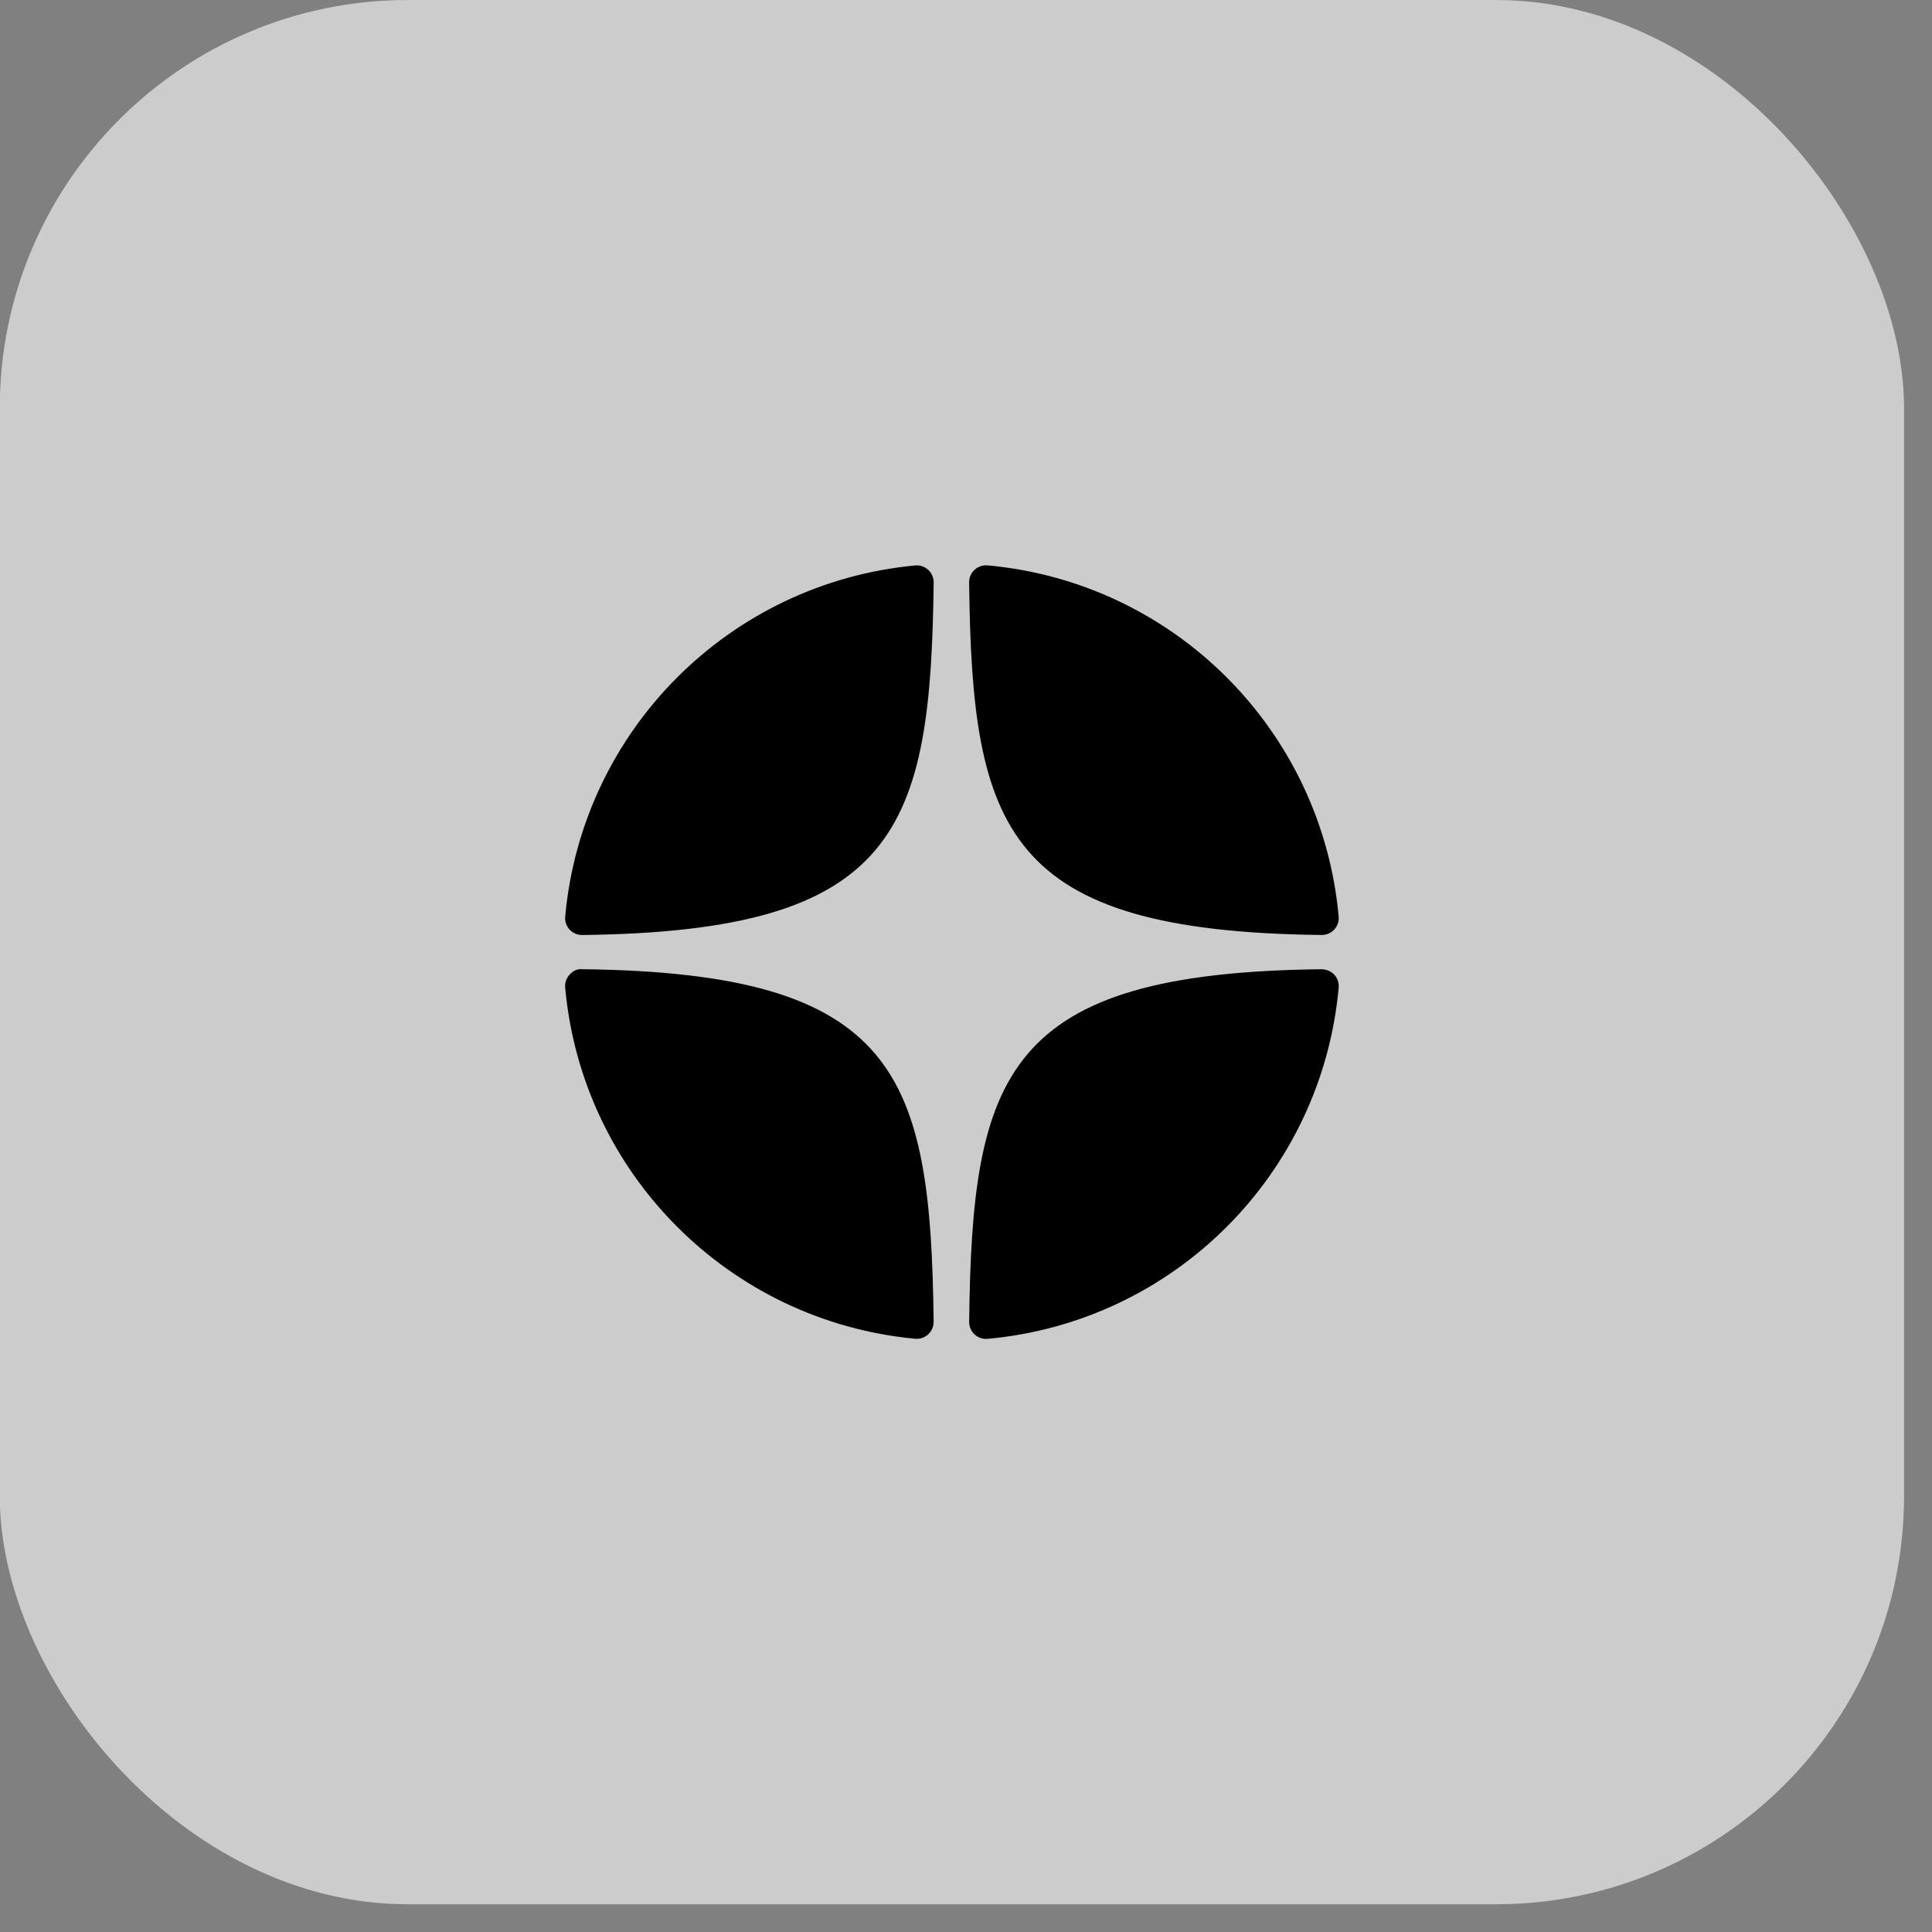
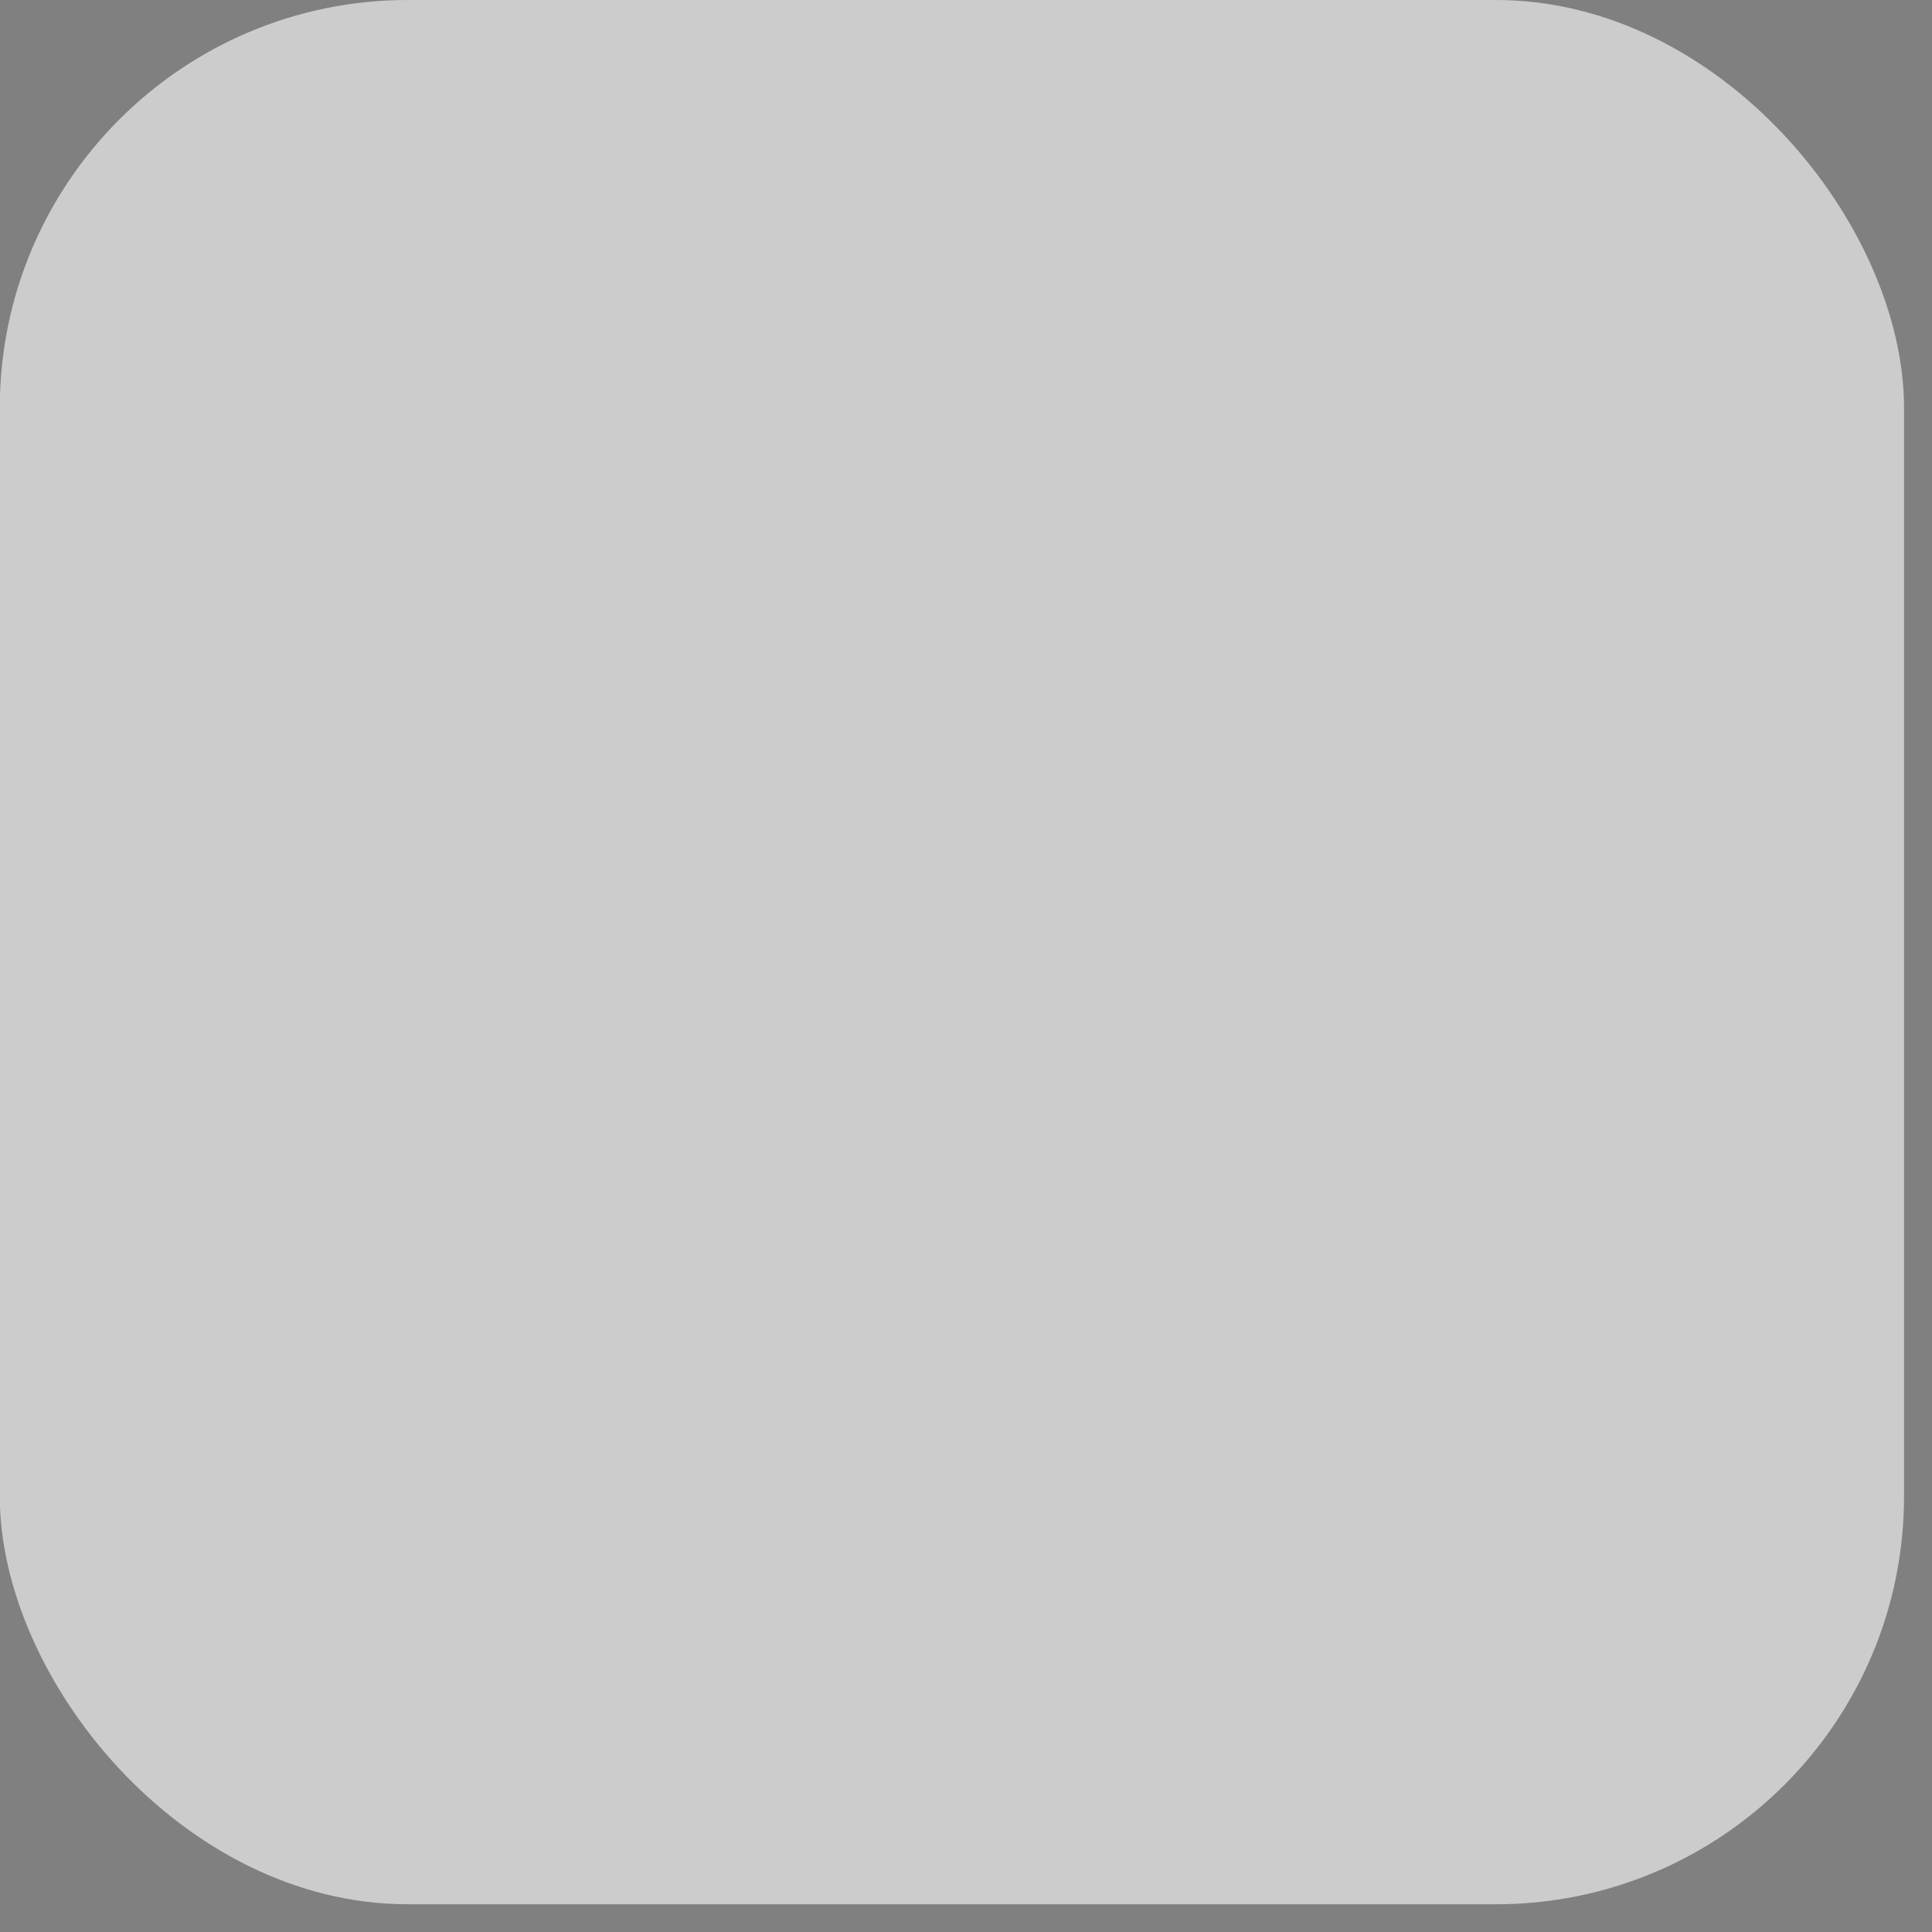
<svg xmlns="http://www.w3.org/2000/svg" width="68" height="68" viewBox="0 0 68 68" fill="none">
  <rect x="0" y="0" width="68" height="68" fill="#808080" stroke="none" />
  <rect x="-0.008" width="67.024" height="67.024" rx="14.362" fill="white" fill-opacity="0.6" style="fill:white;fill-opacity:0.6;" />
-   <path d="M46.519 32.908C46.521 32.908 46.523 32.908 46.525 32.908C46.691 32.908 46.849 32.839 46.962 32.717C47.076 32.593 47.132 32.427 47.117 32.26C46.521 25.696 41.324 20.497 34.759 19.899C34.593 19.886 34.425 19.94 34.301 20.055C34.178 20.169 34.109 20.33 34.11 20.498C34.214 29.222 35.365 32.786 46.519 32.908ZM46.519 34.114C35.365 34.236 34.215 37.8 34.111 46.524C34.109 46.692 34.178 46.853 34.302 46.967C34.412 47.069 34.557 47.125 34.705 47.125C34.723 47.125 34.742 47.125 34.76 47.123C41.324 46.525 46.521 41.327 47.117 34.762C47.132 34.594 47.076 34.429 46.962 34.305C46.847 34.181 46.687 34.12 46.519 34.114ZM32.211 19.902C25.667 20.517 20.486 25.715 19.893 32.261C19.878 32.428 19.934 32.594 20.048 32.718C20.161 32.84 20.32 32.909 20.485 32.909C20.487 32.909 20.489 32.909 20.492 32.909C31.609 32.781 32.757 29.218 32.862 20.5C32.863 20.332 32.794 20.171 32.67 20.056C32.545 19.942 32.378 19.886 32.211 19.902ZM20.491 34.113C20.306 34.092 20.161 34.18 20.048 34.304C19.934 34.428 19.877 34.593 19.892 34.761C20.486 41.307 25.667 46.505 32.211 47.12C32.229 47.122 32.248 47.122 32.267 47.122C32.415 47.122 32.559 47.066 32.67 46.965C32.793 46.851 32.863 46.689 32.861 46.521C32.756 37.804 31.609 34.241 20.491 34.113Z" fill="#42B2FC" style="fill:#42B2FC;fill:color(display-p3 0.259 0.698 0.988);fill-opacity:1;" />
</svg>